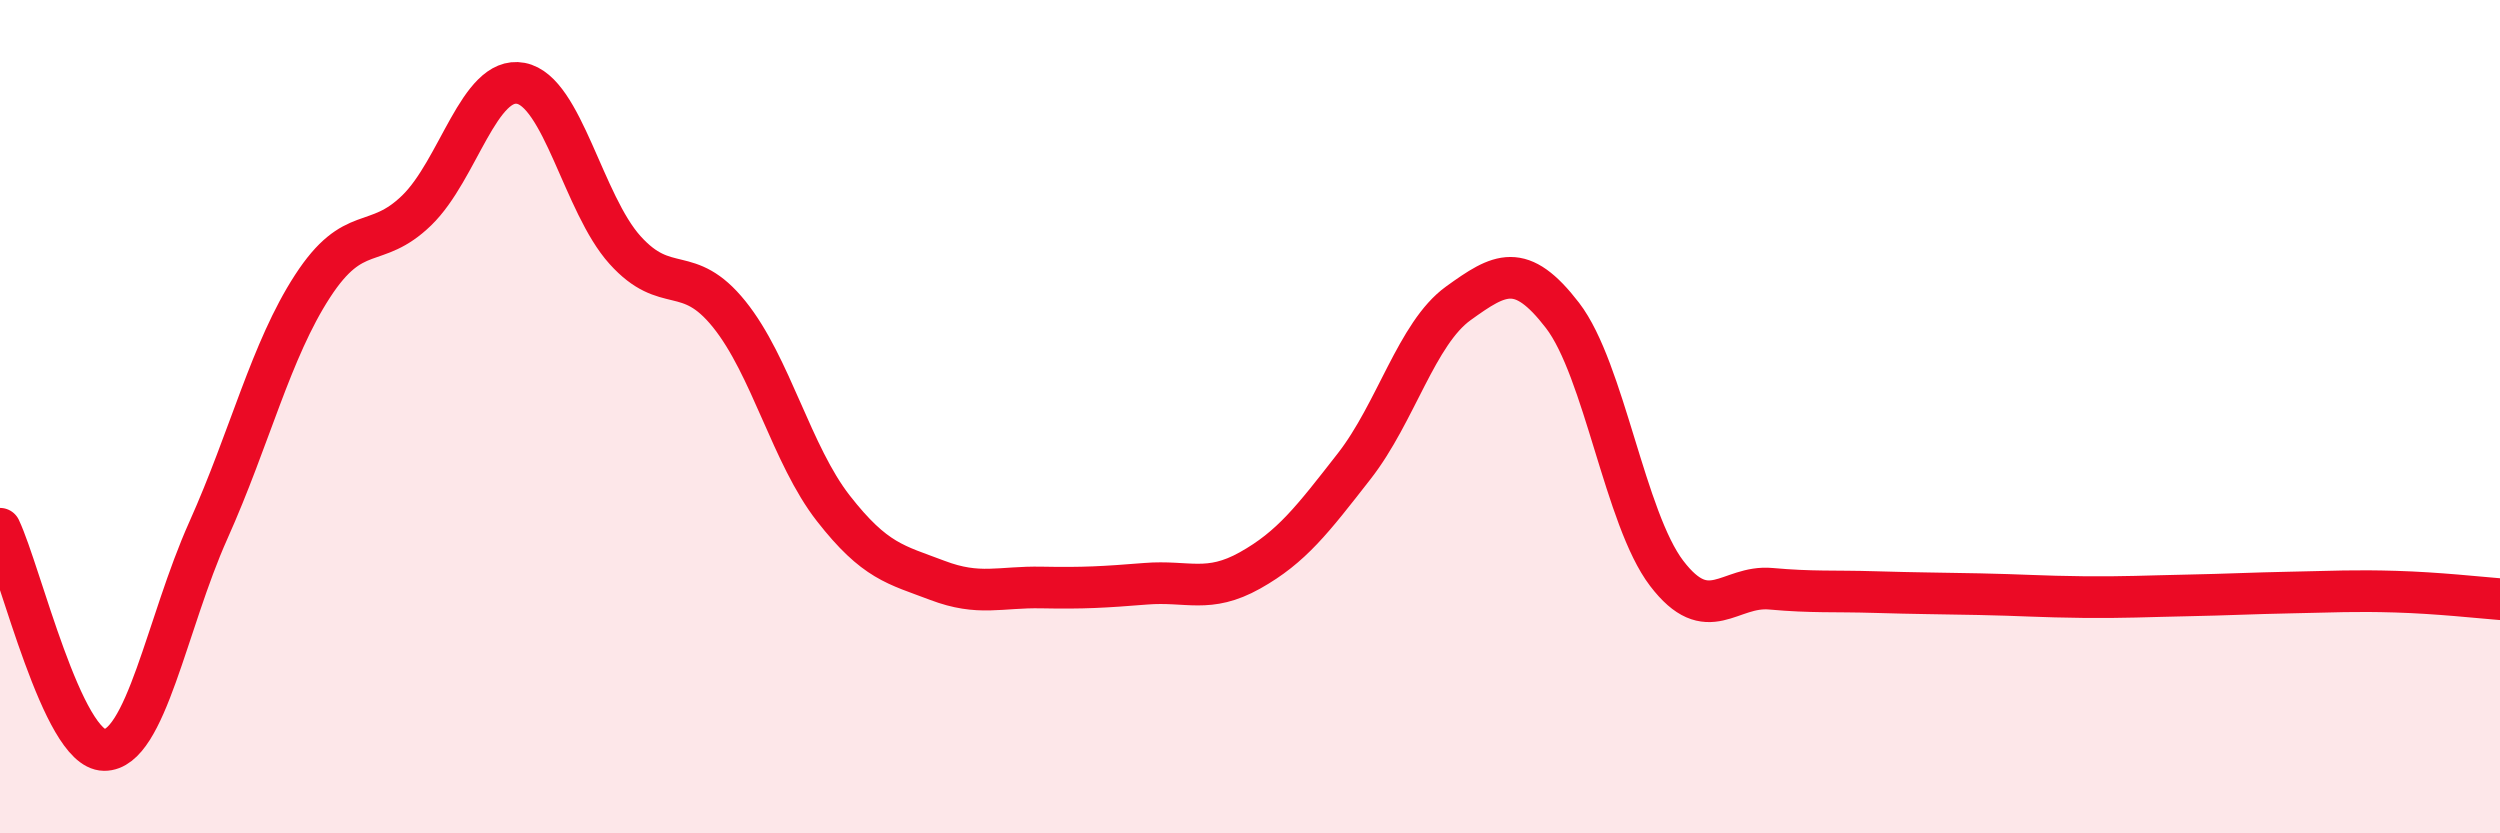
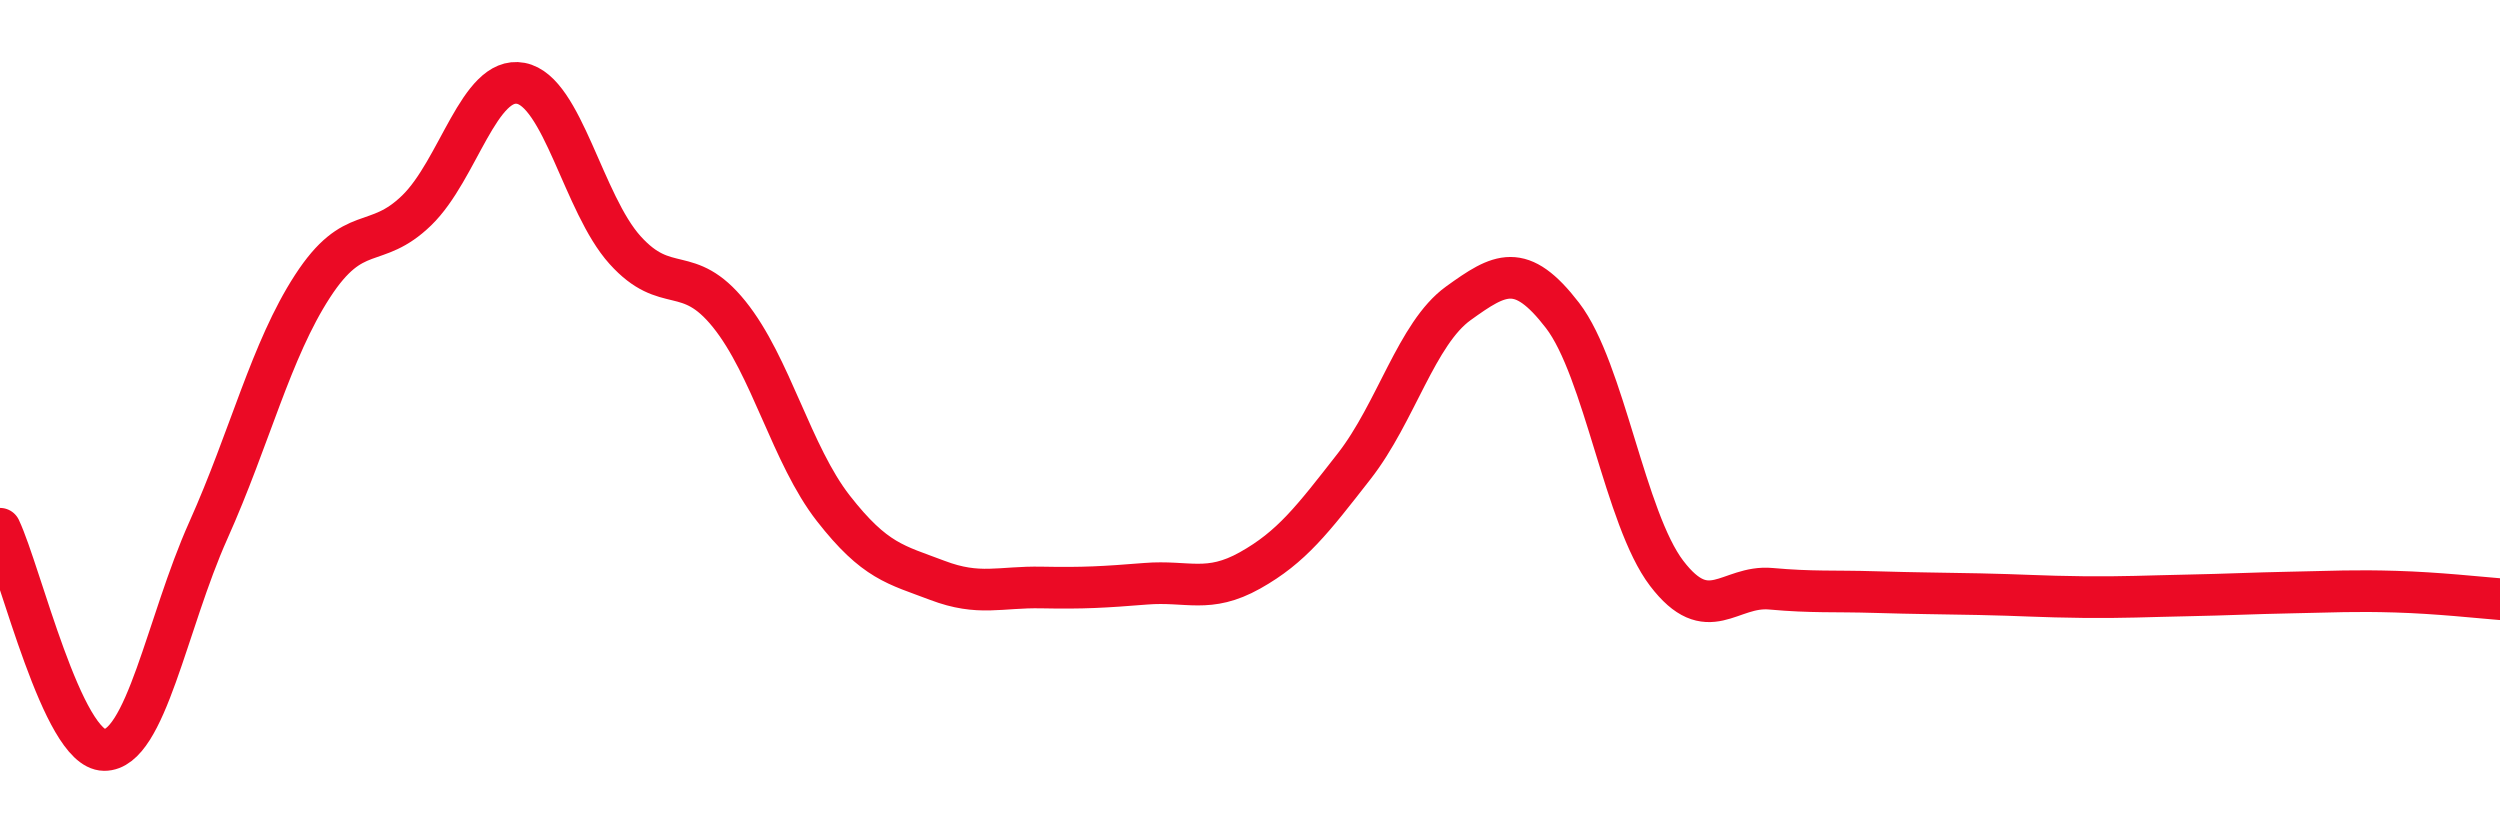
<svg xmlns="http://www.w3.org/2000/svg" width="60" height="20" viewBox="0 0 60 20">
-   <path d="M 0,12.69 C 0.5,13.75 1.5,17.99 2.5,18 C 3.5,18.01 4,14.96 5,12.73 C 6,10.5 6.5,8.41 7.5,6.87 C 8.5,5.33 9,6.02 10,5.05 C 11,4.08 11.5,1.81 12.5,2 C 13.5,2.19 14,4.89 15,6 C 16,7.11 16.5,6.3 17.5,7.54 C 18.5,8.78 19,10.92 20,12.2 C 21,13.48 21.5,13.55 22.5,13.93 C 23.5,14.31 24,14.08 25,14.1 C 26,14.12 26.5,14.09 27.5,14.01 C 28.5,13.93 29,14.25 30,13.69 C 31,13.13 31.5,12.47 32.5,11.19 C 33.5,9.91 34,8 35,7.28 C 36,6.56 36.5,6.27 37.5,7.57 C 38.5,8.87 39,12.45 40,13.76 C 41,15.07 41.5,14.04 42.5,14.13 C 43.5,14.22 44,14.18 45,14.21 C 46,14.24 46.5,14.24 47.5,14.26 C 48.5,14.28 49,14.32 50,14.33 C 51,14.34 51.5,14.31 52.5,14.29 C 53.5,14.27 54,14.24 55,14.22 C 56,14.2 56.5,14.17 57.5,14.2 C 58.5,14.23 59.5,14.34 60,14.38L60 20L0 20Z" fill="#EB0A25" opacity="0.1" stroke-linecap="round" stroke-linejoin="round" />
  <path d="M 0,12.69 C 0.5,13.75 1.5,17.99 2.5,18 C 3.5,18.01 4,14.96 5,12.73 C 6,10.5 6.5,8.41 7.5,6.87 C 8.5,5.33 9,6.02 10,5.05 C 11,4.08 11.5,1.81 12.5,2 C 13.5,2.19 14,4.89 15,6 C 16,7.11 16.5,6.3 17.5,7.54 C 18.5,8.78 19,10.92 20,12.2 C 21,13.48 21.5,13.55 22.5,13.93 C 23.5,14.31 24,14.08 25,14.1 C 26,14.12 26.5,14.09 27.5,14.01 C 28.5,13.93 29,14.25 30,13.69 C 31,13.13 31.5,12.47 32.5,11.19 C 33.5,9.91 34,8 35,7.28 C 36,6.56 36.5,6.27 37.5,7.57 C 38.5,8.87 39,12.45 40,13.76 C 41,15.07 41.5,14.04 42.5,14.13 C 43.5,14.22 44,14.18 45,14.21 C 46,14.24 46.5,14.24 47.5,14.26 C 48.5,14.28 49,14.32 50,14.33 C 51,14.34 51.5,14.31 52.5,14.29 C 53.5,14.27 54,14.24 55,14.22 C 56,14.2 56.5,14.17 57.5,14.2 C 58.5,14.23 59.5,14.34 60,14.38" stroke="#EB0A25" stroke-width="1" fill="none" stroke-linecap="round" stroke-linejoin="round" />
</svg>